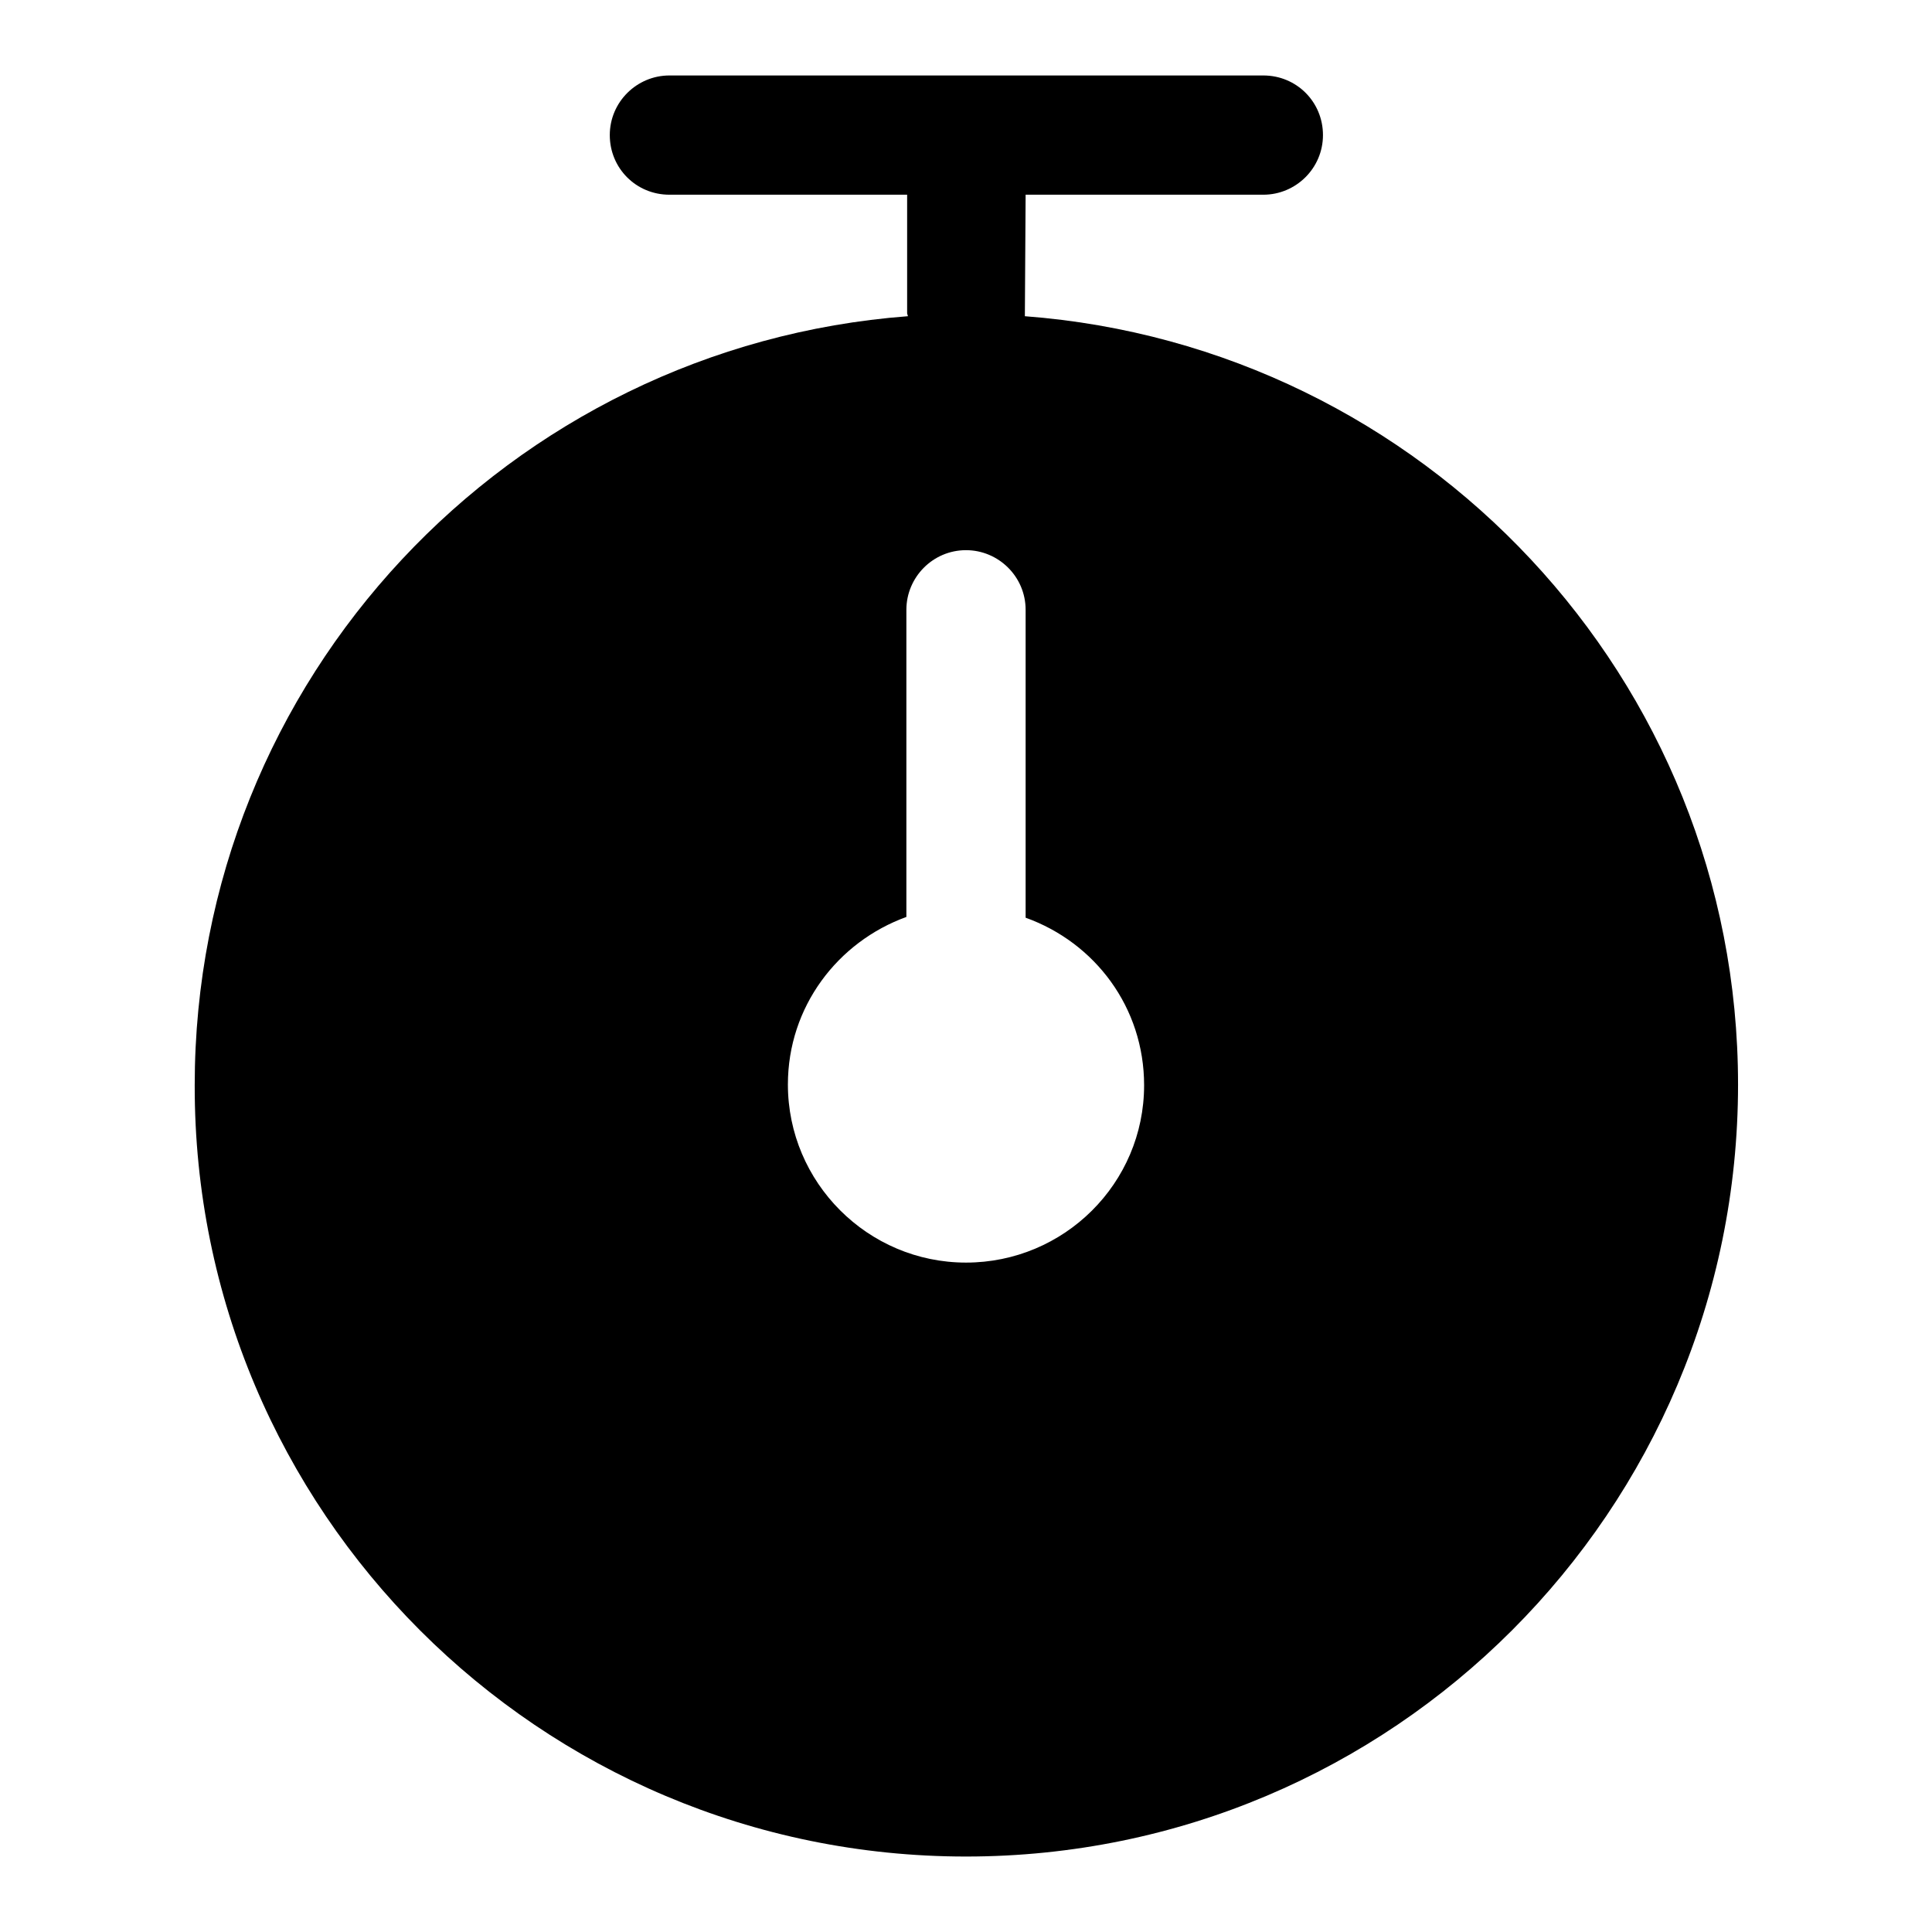
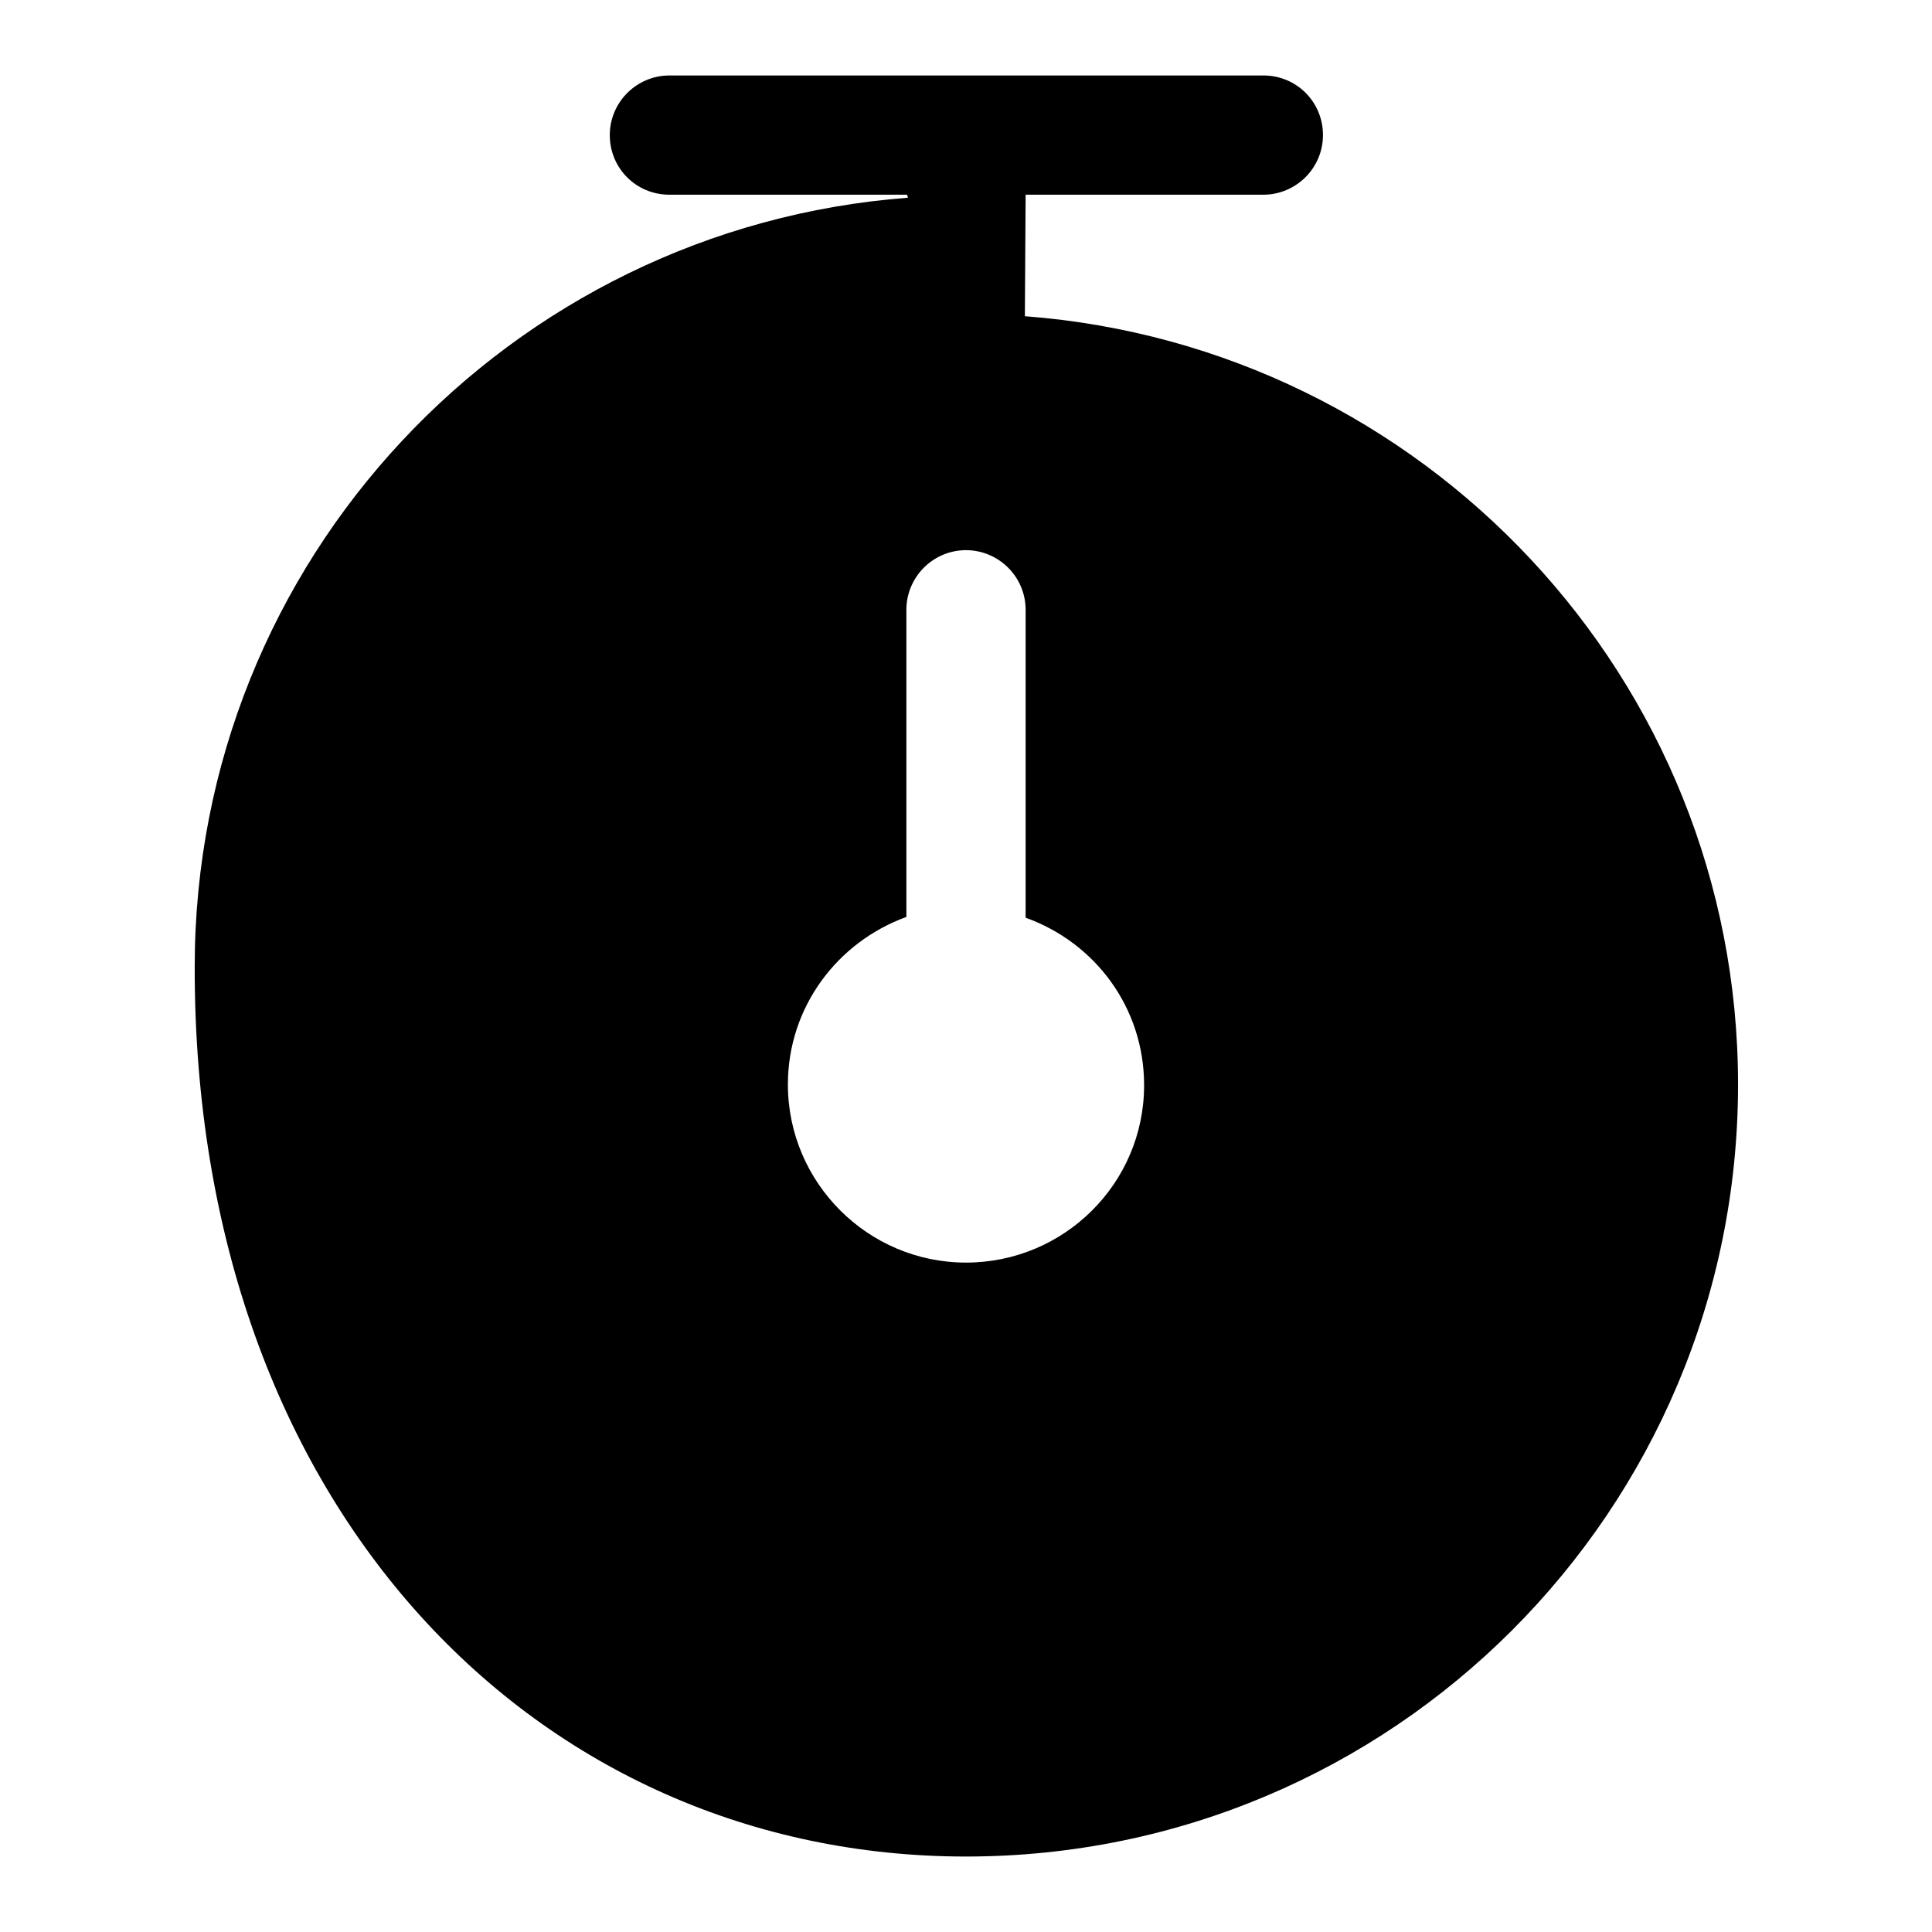
<svg xmlns="http://www.w3.org/2000/svg" version="1.1" x="0px" y="0px" viewBox="0 0 256 256" enable-background="new 0 0 256 256" xml:space="preserve">
  <g>
    <g>
      <g>
        <g id="_x39__35_">
          <g>
-             <path fill="#000000" d="M135.8,41.9c0-0.1,0.1-16.1,0.1-16.1h31.5c4.3,0,7.9-3.5,7.9-7.9c0-4.4-3.5-7.9-7.9-7.9H88.7c-4.3,0-7.9,3.5-7.9,7.9c0,4.4,3.5,7.9,7.9,7.9h31.5v15.7c0,0.1,0.1,0.3,0.1,0.4c-52.8,4-94.5,48-94.5,101.9C25.7,200.2,71.5,246,128,246c56.5,0,102.3-45.8,102.3-102.3C230.3,89.9,188.6,45.9,135.8,41.9z M128,167.3c-13,0-23.6-10.6-23.6-23.6c0-10.3,6.6-18.9,15.7-22.2V80.8c0-4.3,3.5-7.9,7.9-7.9c4.3,0,7.9,3.5,7.9,7.9v40.8c9.2,3.3,15.7,11.9,15.7,22.2C151.6,156.8,141,167.3,128,167.3z" />
+             <path fill="#000000" d="M135.8,41.9c0-0.1,0.1-16.1,0.1-16.1h31.5c4.3,0,7.9-3.5,7.9-7.9c0-4.4-3.5-7.9-7.9-7.9H88.7c-4.3,0-7.9,3.5-7.9,7.9c0,4.4,3.5,7.9,7.9,7.9h31.5c0,0.1,0.1,0.3,0.1,0.4c-52.8,4-94.5,48-94.5,101.9C25.7,200.2,71.5,246,128,246c56.5,0,102.3-45.8,102.3-102.3C230.3,89.9,188.6,45.9,135.8,41.9z M128,167.3c-13,0-23.6-10.6-23.6-23.6c0-10.3,6.6-18.9,15.7-22.2V80.8c0-4.3,3.5-7.9,7.9-7.9c4.3,0,7.9,3.5,7.9,7.9v40.8c9.2,3.3,15.7,11.9,15.7,22.2C151.6,156.8,141,167.3,128,167.3z" />
          </g>
        </g>
      </g>
      <g />
      <g />
      <g />
      <g />
      <g />
      <g />
      <g />
      <g />
      <g />
      <g />
      <g />
      <g />
      <g />
      <g />
      <g />
    </g>
  </g>
</svg>